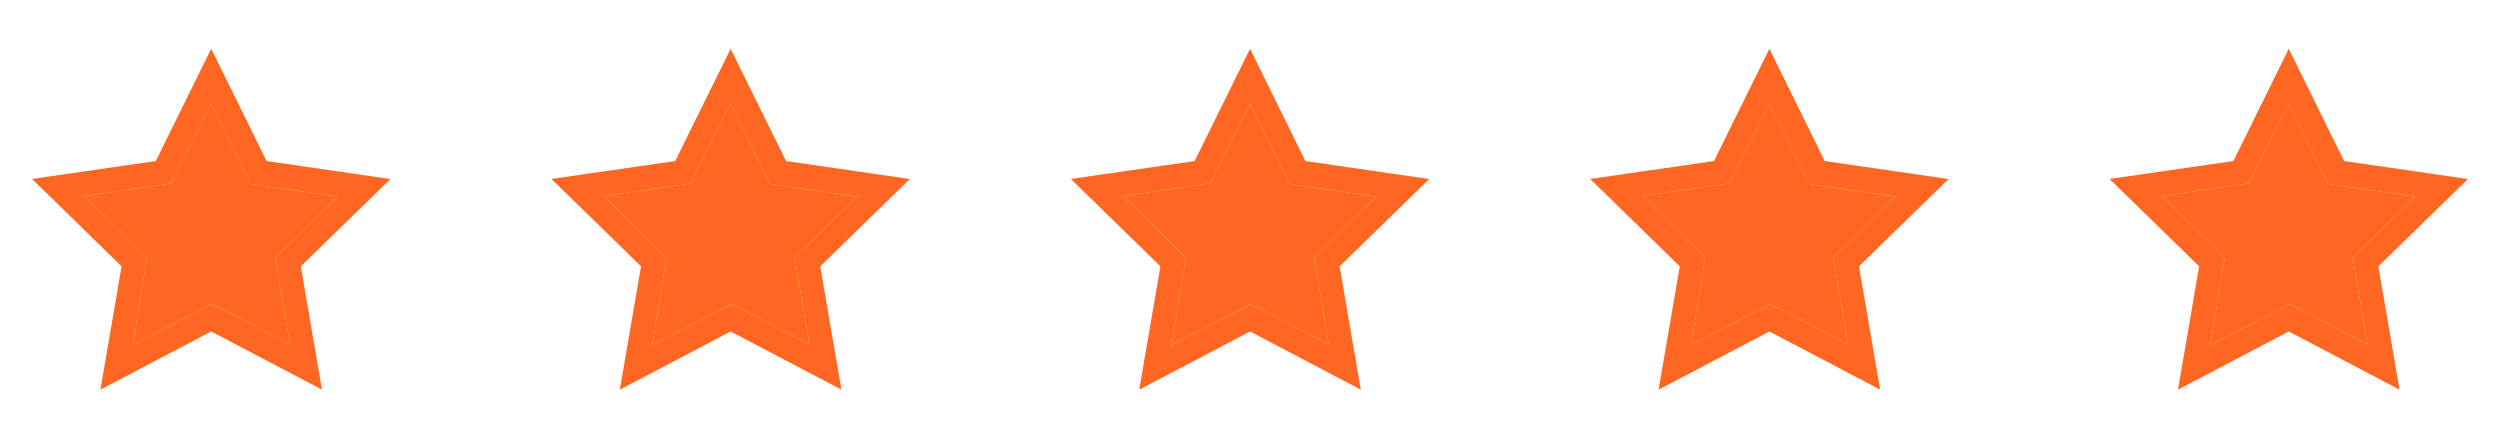
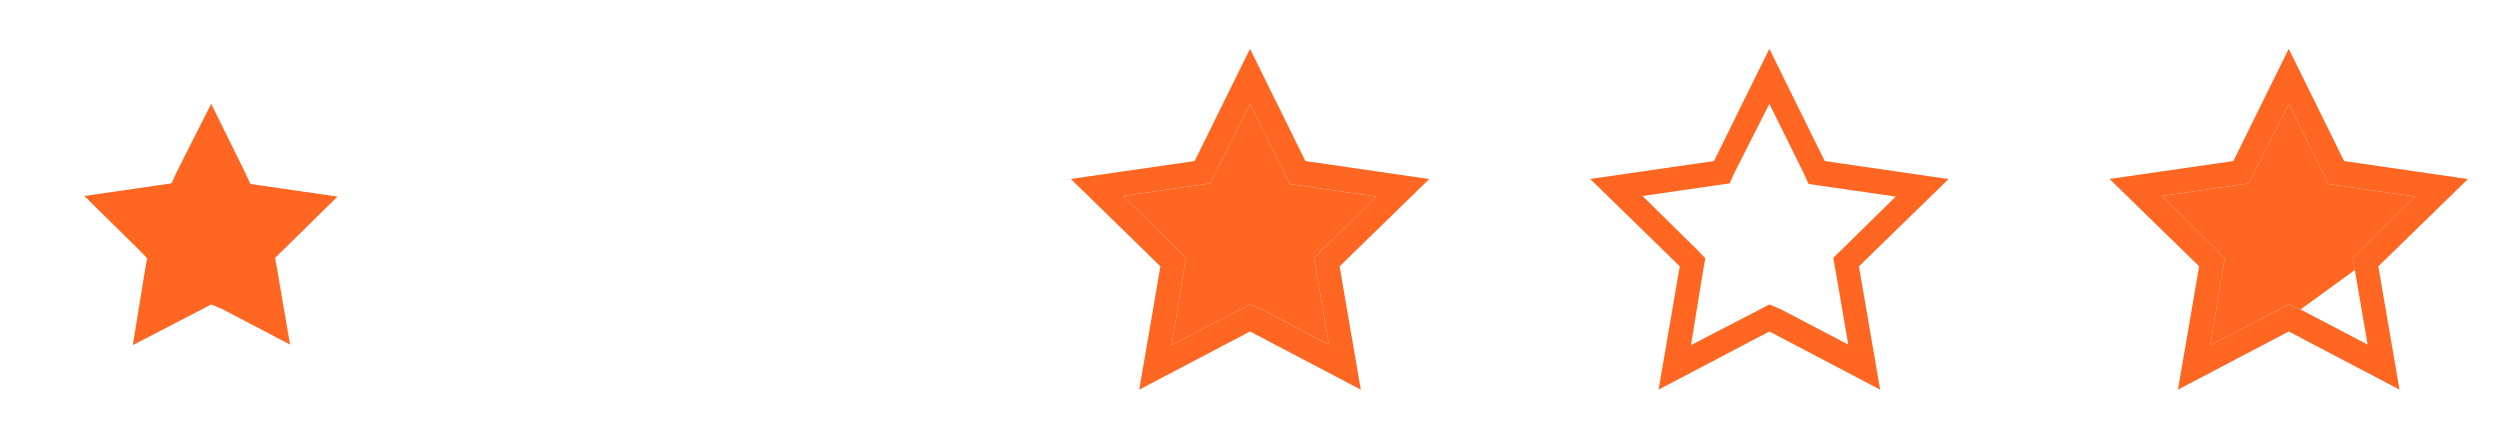
<svg xmlns="http://www.w3.org/2000/svg" width="76" height="13" viewBox="0 0 76 13" fill="none">
  <g clip-path="url(#clip0_3108_3592)">
-     <path d="M6.42 3.156L7.441 5.221L7.612 5.591L7.982 5.647L10.261 5.976L8.64 7.568L8.363 7.838L8.429 8.208L8.818 10.476L6.779 9.407L6.42 9.255L6.076 9.436L4.037 10.491L4.407 8.223L4.473 7.852L4.2 7.568L2.564 5.958L4.844 5.628L5.214 5.573L5.384 5.203L6.42 3.156ZM6.42 1.484L4.736 4.896L0.973 5.44L3.696 8.097L3.052 11.845L6.42 10.077L9.788 11.845L9.144 8.097L11.867 5.443L8.104 4.896L6.42 1.484Z" fill="#FF6621" />
    <path d="M6.42 3.156L7.441 5.221L7.612 5.591L7.982 5.647L10.261 5.976L8.64 7.568L8.363 7.838L8.429 8.208L8.818 10.476L6.779 9.407L6.42 9.255L6.076 9.436L4.037 10.491L4.407 8.223L4.473 7.852L4.2 7.568L2.564 5.958L4.844 5.628L5.214 5.573L5.384 5.203L6.42 3.156Z" fill="#FF6621" />
  </g>
  <g clip-path="url(#clip1_3108_3592)">
-     <path d="M22.211 3.156L23.232 5.221L23.403 5.591L23.773 5.647L26.052 5.976L24.431 7.568L24.154 7.838L24.221 8.208L24.609 10.476L22.57 9.407L22.211 9.255L21.867 9.436L19.828 10.491L20.198 8.223L20.265 7.852L19.991 7.568L18.355 5.958L20.635 5.628L21.005 5.573L21.175 5.203L22.211 3.156ZM22.211 1.484L20.527 4.896L16.764 5.44L19.487 8.097L18.843 11.845L22.211 10.077L25.579 11.845L24.935 8.097L27.658 5.443L23.895 4.896L22.211 1.484Z" fill="#FF6621" />
    <path d="M22.211 3.156L23.232 5.221L23.403 5.591L23.773 5.647L26.052 5.976L24.431 7.568L24.154 7.838L24.221 8.208L24.609 10.476L22.57 9.407L22.211 9.255L21.867 9.436L19.828 10.491L20.198 8.223L20.265 7.852L19.991 7.568L18.355 5.958L20.635 5.628L21.005 5.573L21.175 5.203L22.211 3.156Z" fill="#FF6621" />
  </g>
  <g clip-path="url(#clip2_3108_3592)">
    <path d="M38.001 3.156L39.022 5.221L39.192 5.591L39.562 5.647L41.842 5.976L40.221 7.568L39.943 7.838L40.01 8.208L40.399 10.476L38.36 9.407L38.001 9.255L37.656 9.436L35.617 10.491L35.987 8.223L36.054 7.852L35.78 7.568L34.145 5.958L36.424 5.628L36.794 5.573L36.964 5.203L38.001 3.156ZM38.001 1.484L36.317 4.896L32.553 5.44L35.277 8.097L34.633 11.845L38.001 10.077L41.368 11.845L40.724 8.097L43.448 5.443L39.684 4.896L38.001 1.484Z" fill="#FF6621" />
    <path d="M38.001 3.156L39.022 5.221L39.192 5.591L39.562 5.647L41.842 5.976L40.221 7.568L39.943 7.838L40.01 8.208L40.399 10.476L38.36 9.407L38.001 9.255L37.656 9.436L35.617 10.491L35.987 8.223L36.054 7.852L35.78 7.568L34.145 5.958L36.424 5.628L36.794 5.573L36.964 5.203L38.001 3.156Z" fill="#FF6621" />
  </g>
  <g clip-path="url(#clip3_3108_3592)">
    <path d="M53.789 3.156L54.81 5.221L54.98 5.591L55.35 5.647L57.63 5.976L56.009 7.568L55.731 7.838L55.798 8.208L56.187 10.476L54.148 9.407L53.789 9.255L53.444 9.436L51.406 10.491L51.776 8.223L51.842 7.852L51.568 7.568L49.933 5.958L52.212 5.628L52.582 5.573L52.752 5.203L53.789 3.156ZM53.789 1.484L52.105 4.896L48.341 5.44L51.065 8.097L50.421 11.845L53.789 10.077L57.156 11.845L56.512 8.097L59.236 5.443L55.472 4.896L53.789 1.484Z" fill="#FF6621" />
-     <path d="M53.789 3.156L54.81 5.221L54.98 5.591L55.35 5.647L57.63 5.976L56.009 7.568L55.731 7.838L55.798 8.208L56.187 10.476L54.148 9.407L53.789 9.255L53.444 9.436L51.406 10.491L51.776 8.223L51.842 7.852L51.568 7.568L49.933 5.958L52.212 5.628L52.582 5.573L52.752 5.203L53.789 3.156Z" fill="#FF6621" />
  </g>
  <g clip-path="url(#clip4_3108_3592)">
    <path d="M69.578 3.156L70.599 5.221L70.769 5.591L71.139 5.647L73.419 5.976L71.798 7.568L71.521 7.838L71.587 8.208L71.976 10.476L69.937 9.407L69.578 9.255L69.234 9.436L67.195 10.491L67.565 8.223L67.631 7.852L67.357 7.568L65.722 5.958L68.001 5.628L68.371 5.573L68.542 5.203L69.578 3.156ZM69.578 1.484L67.894 4.896L64.13 5.44L66.854 8.097L66.21 11.845L69.578 10.077L72.945 11.845L72.301 8.097L75.025 5.443L71.261 4.896L69.578 1.484Z" fill="#FF6621" />
-     <path d="M69.578 3.156L70.599 5.221L70.769 5.591L71.139 5.647L73.419 5.976L71.798 7.568L71.521 7.838L71.587 8.208L71.976 10.476L69.937 9.407L69.578 9.255L69.234 9.436L67.195 10.491L67.565 8.223L67.631 7.852L67.357 7.568L65.722 5.958L68.001 5.628L68.371 5.573L68.542 5.203L69.578 3.156Z" fill="#FF6621" />
+     <path d="M69.578 3.156L70.599 5.221L70.769 5.591L71.139 5.647L73.419 5.976L71.798 7.568L71.521 7.838L71.587 8.208L69.937 9.407L69.578 9.255L69.234 9.436L67.195 10.491L67.565 8.223L67.631 7.852L67.357 7.568L65.722 5.958L68.001 5.628L68.371 5.573L68.542 5.203L69.578 3.156Z" fill="#FF6621" />
  </g>
  <defs>
    <clipPath id="clip0_3108_3592">
      <rect width="11.842" height="11.842" fill="white" transform="translate(0.5 0.741)" />
    </clipPath>
    <clipPath id="clip1_3108_3592">
-       <rect width="11.842" height="11.842" fill="white" transform="translate(16.29 0.741)" />
-     </clipPath>
+       </clipPath>
    <clipPath id="clip2_3108_3592">
      <rect width="11.842" height="11.842" fill="white" transform="translate(32.079 0.741)" />
    </clipPath>
    <clipPath id="clip3_3108_3592">
      <rect width="11.842" height="11.842" fill="white" transform="translate(47.869 0.741)" />
    </clipPath>
    <clipPath id="clip4_3108_3592">
      <rect width="11.842" height="11.842" fill="white" transform="translate(63.658 0.741)" />
    </clipPath>
  </defs>
</svg>